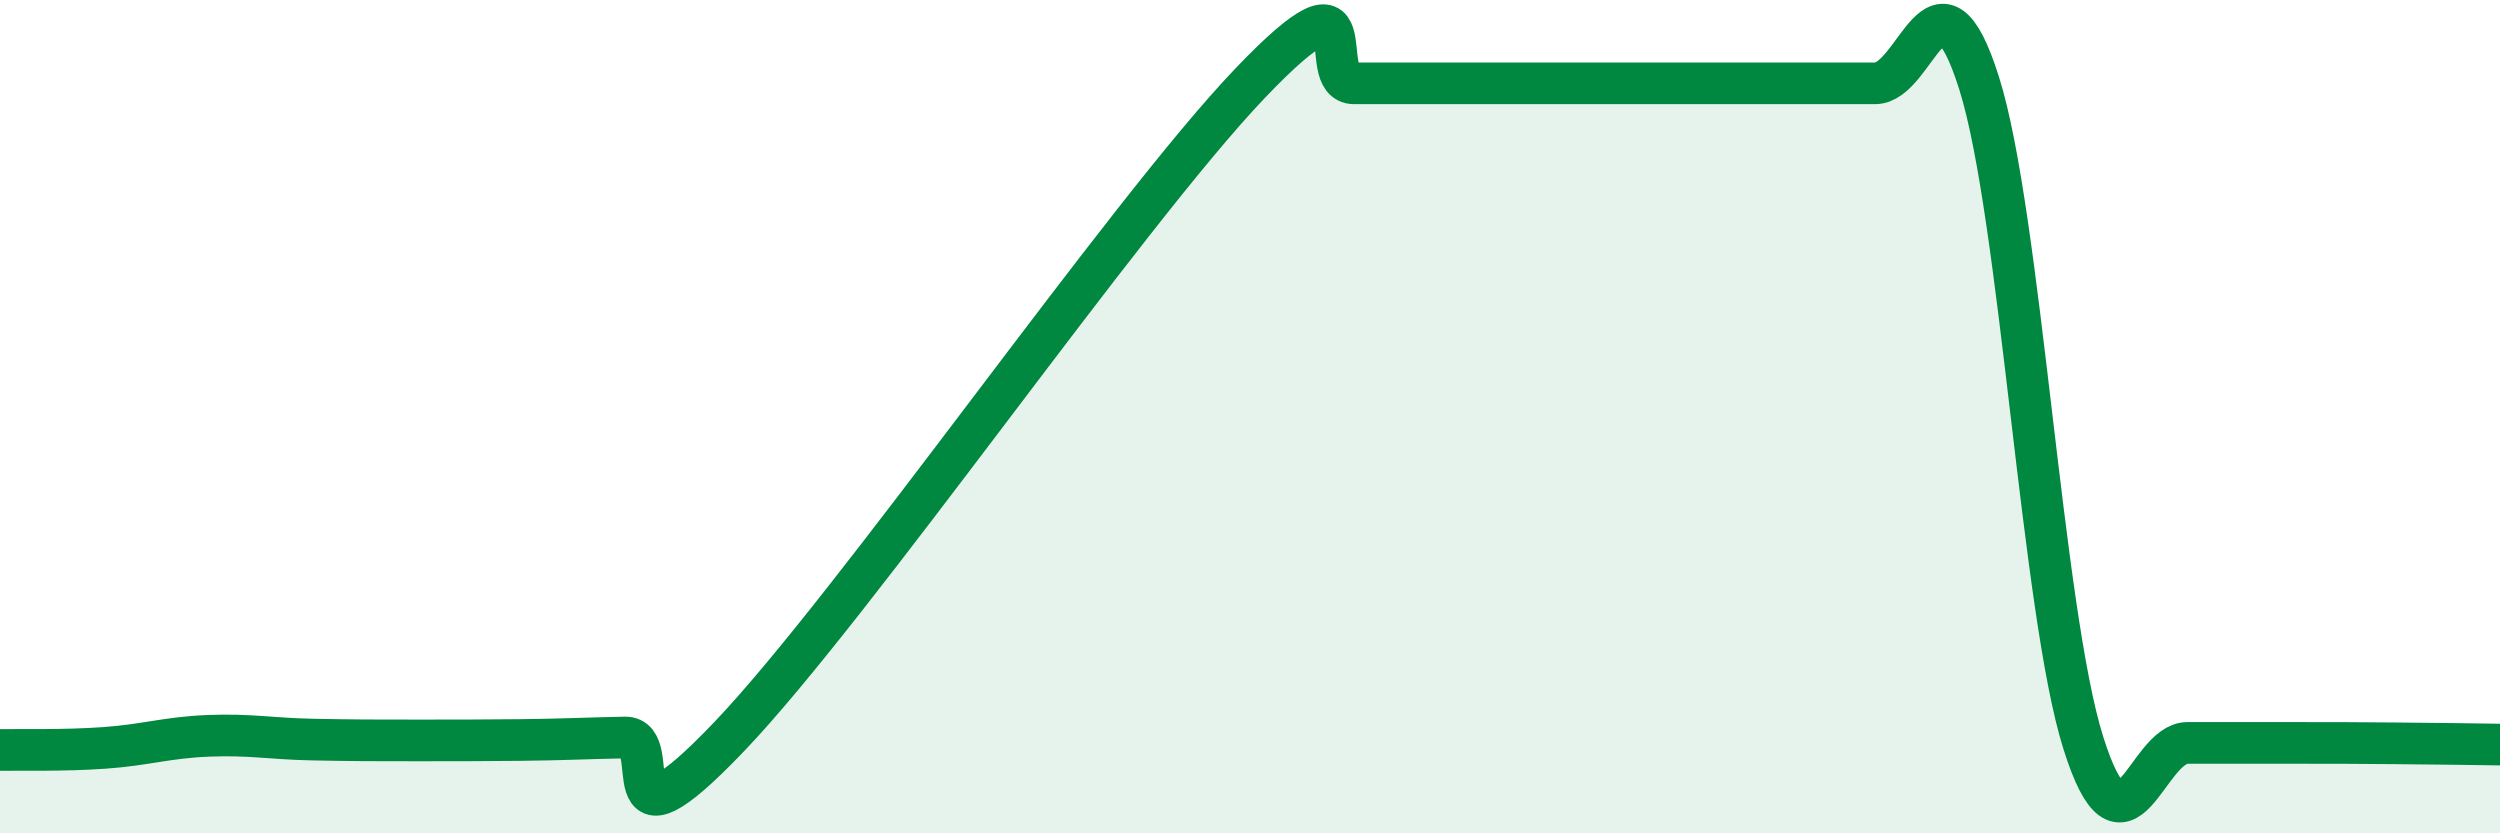
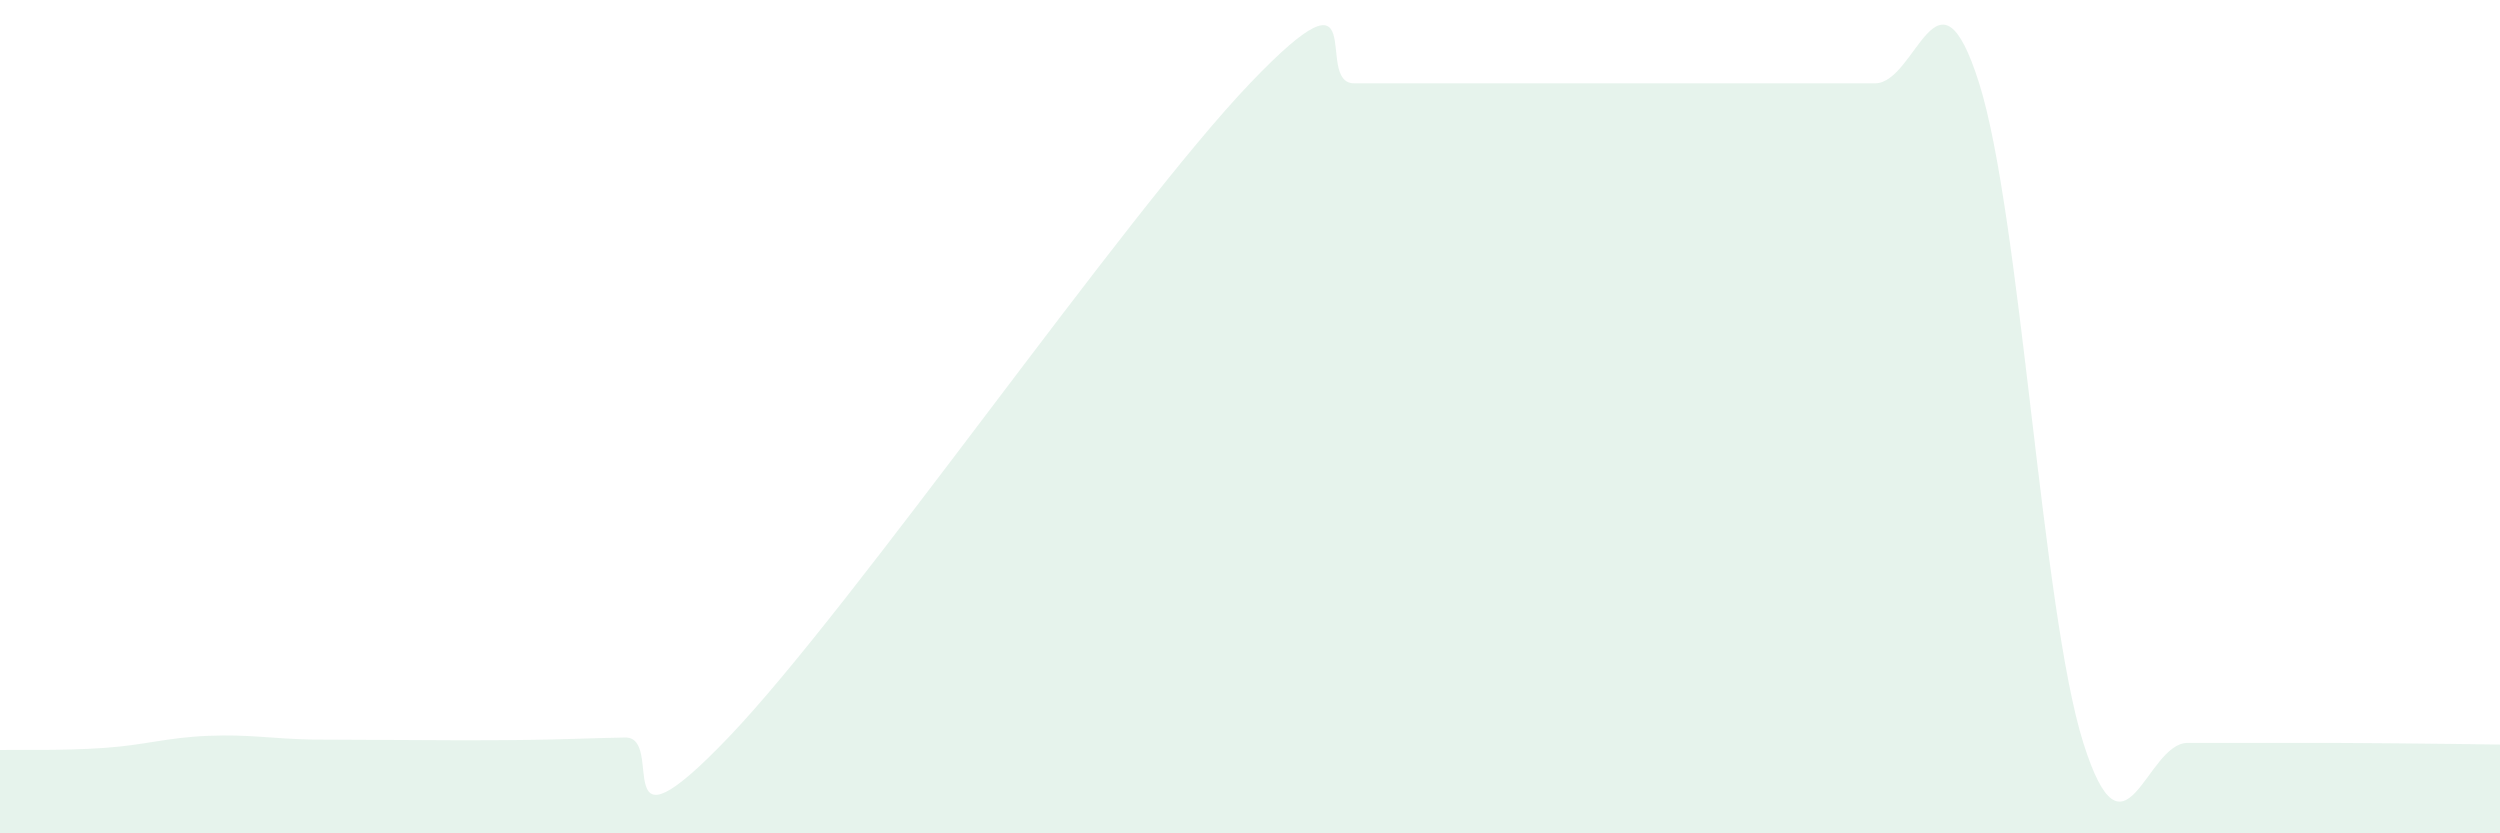
<svg xmlns="http://www.w3.org/2000/svg" width="60" height="20" viewBox="0 0 60 20">
-   <path d="M 0,18 C 0.5,17.99 1.5,18.02 2.5,17.95 C 3.5,17.88 4,17.7 5,17.66 C 6,17.62 6.5,17.73 7.5,17.75 C 8.5,17.77 9,17.77 10,17.77 C 11,17.77 11.5,17.77 12.5,17.76 C 13.5,17.75 14,17.72 15,17.7 C 16,17.68 14.5,20.82 17.5,17.68 C 20.5,14.54 27,5.14 30,2 C 33,-1.14 31.5,2 32.5,2 C 33.5,2 34,2 35,2 C 36,2 36.5,2 37.5,2 C 38.5,2 39,2 40,2 C 41,2 41.5,2 42.5,2 C 43.5,2 44,2 45,2 C 46,2 46.5,-1.17 47.5,2 C 48.5,5.17 49,14.66 50,17.83 C 51,21 51.5,17.83 52.5,17.83 C 53.5,17.83 54,17.83 55,17.83 C 56,17.83 56.5,17.83 57.5,17.84 C 58.5,17.85 59.5,17.86 60,17.87L60 20L0 20Z" fill="#008740" opacity="0.1" stroke-linecap="round" stroke-linejoin="round" />
-   <path d="M 0,18 C 0.5,17.99 1.5,18.02 2.5,17.95 C 3.5,17.88 4,17.7 5,17.66 C 6,17.62 6.5,17.73 7.5,17.75 C 8.5,17.77 9,17.77 10,17.77 C 11,17.77 11.5,17.77 12.5,17.76 C 13.5,17.75 14,17.72 15,17.7 C 16,17.68 14.5,20.82 17.5,17.68 C 20.5,14.54 27,5.14 30,2 C 33,-1.14 31.5,2 32.5,2 C 33.5,2 34,2 35,2 C 36,2 36.5,2 37.5,2 C 38.5,2 39,2 40,2 C 41,2 41.5,2 42.5,2 C 43.5,2 44,2 45,2 C 46,2 46.5,-1.17 47.5,2 C 48.5,5.17 49,14.66 50,17.83 C 51,21 51.5,17.83 52.5,17.83 C 53.5,17.83 54,17.83 55,17.83 C 56,17.83 56.5,17.83 57.5,17.84 C 58.5,17.85 59.5,17.86 60,17.87" stroke="#008740" stroke-width="1" fill="none" stroke-linecap="round" stroke-linejoin="round" />
+   <path d="M 0,18 C 0.5,17.99 1.5,18.02 2.5,17.95 C 3.5,17.88 4,17.7 5,17.66 C 6,17.62 6.5,17.73 7.5,17.75 C 11,17.77 11.5,17.77 12.5,17.76 C 13.5,17.75 14,17.72 15,17.7 C 16,17.68 14.5,20.82 17.5,17.68 C 20.5,14.54 27,5.14 30,2 C 33,-1.14 31.5,2 32.5,2 C 33.5,2 34,2 35,2 C 36,2 36.5,2 37.5,2 C 38.5,2 39,2 40,2 C 41,2 41.5,2 42.5,2 C 43.5,2 44,2 45,2 C 46,2 46.5,-1.17 47.5,2 C 48.5,5.17 49,14.66 50,17.83 C 51,21 51.5,17.83 52.5,17.83 C 53.5,17.83 54,17.83 55,17.83 C 56,17.83 56.5,17.83 57.5,17.84 C 58.5,17.85 59.5,17.86 60,17.87L60 20L0 20Z" fill="#008740" opacity="0.1" stroke-linecap="round" stroke-linejoin="round" />
</svg>